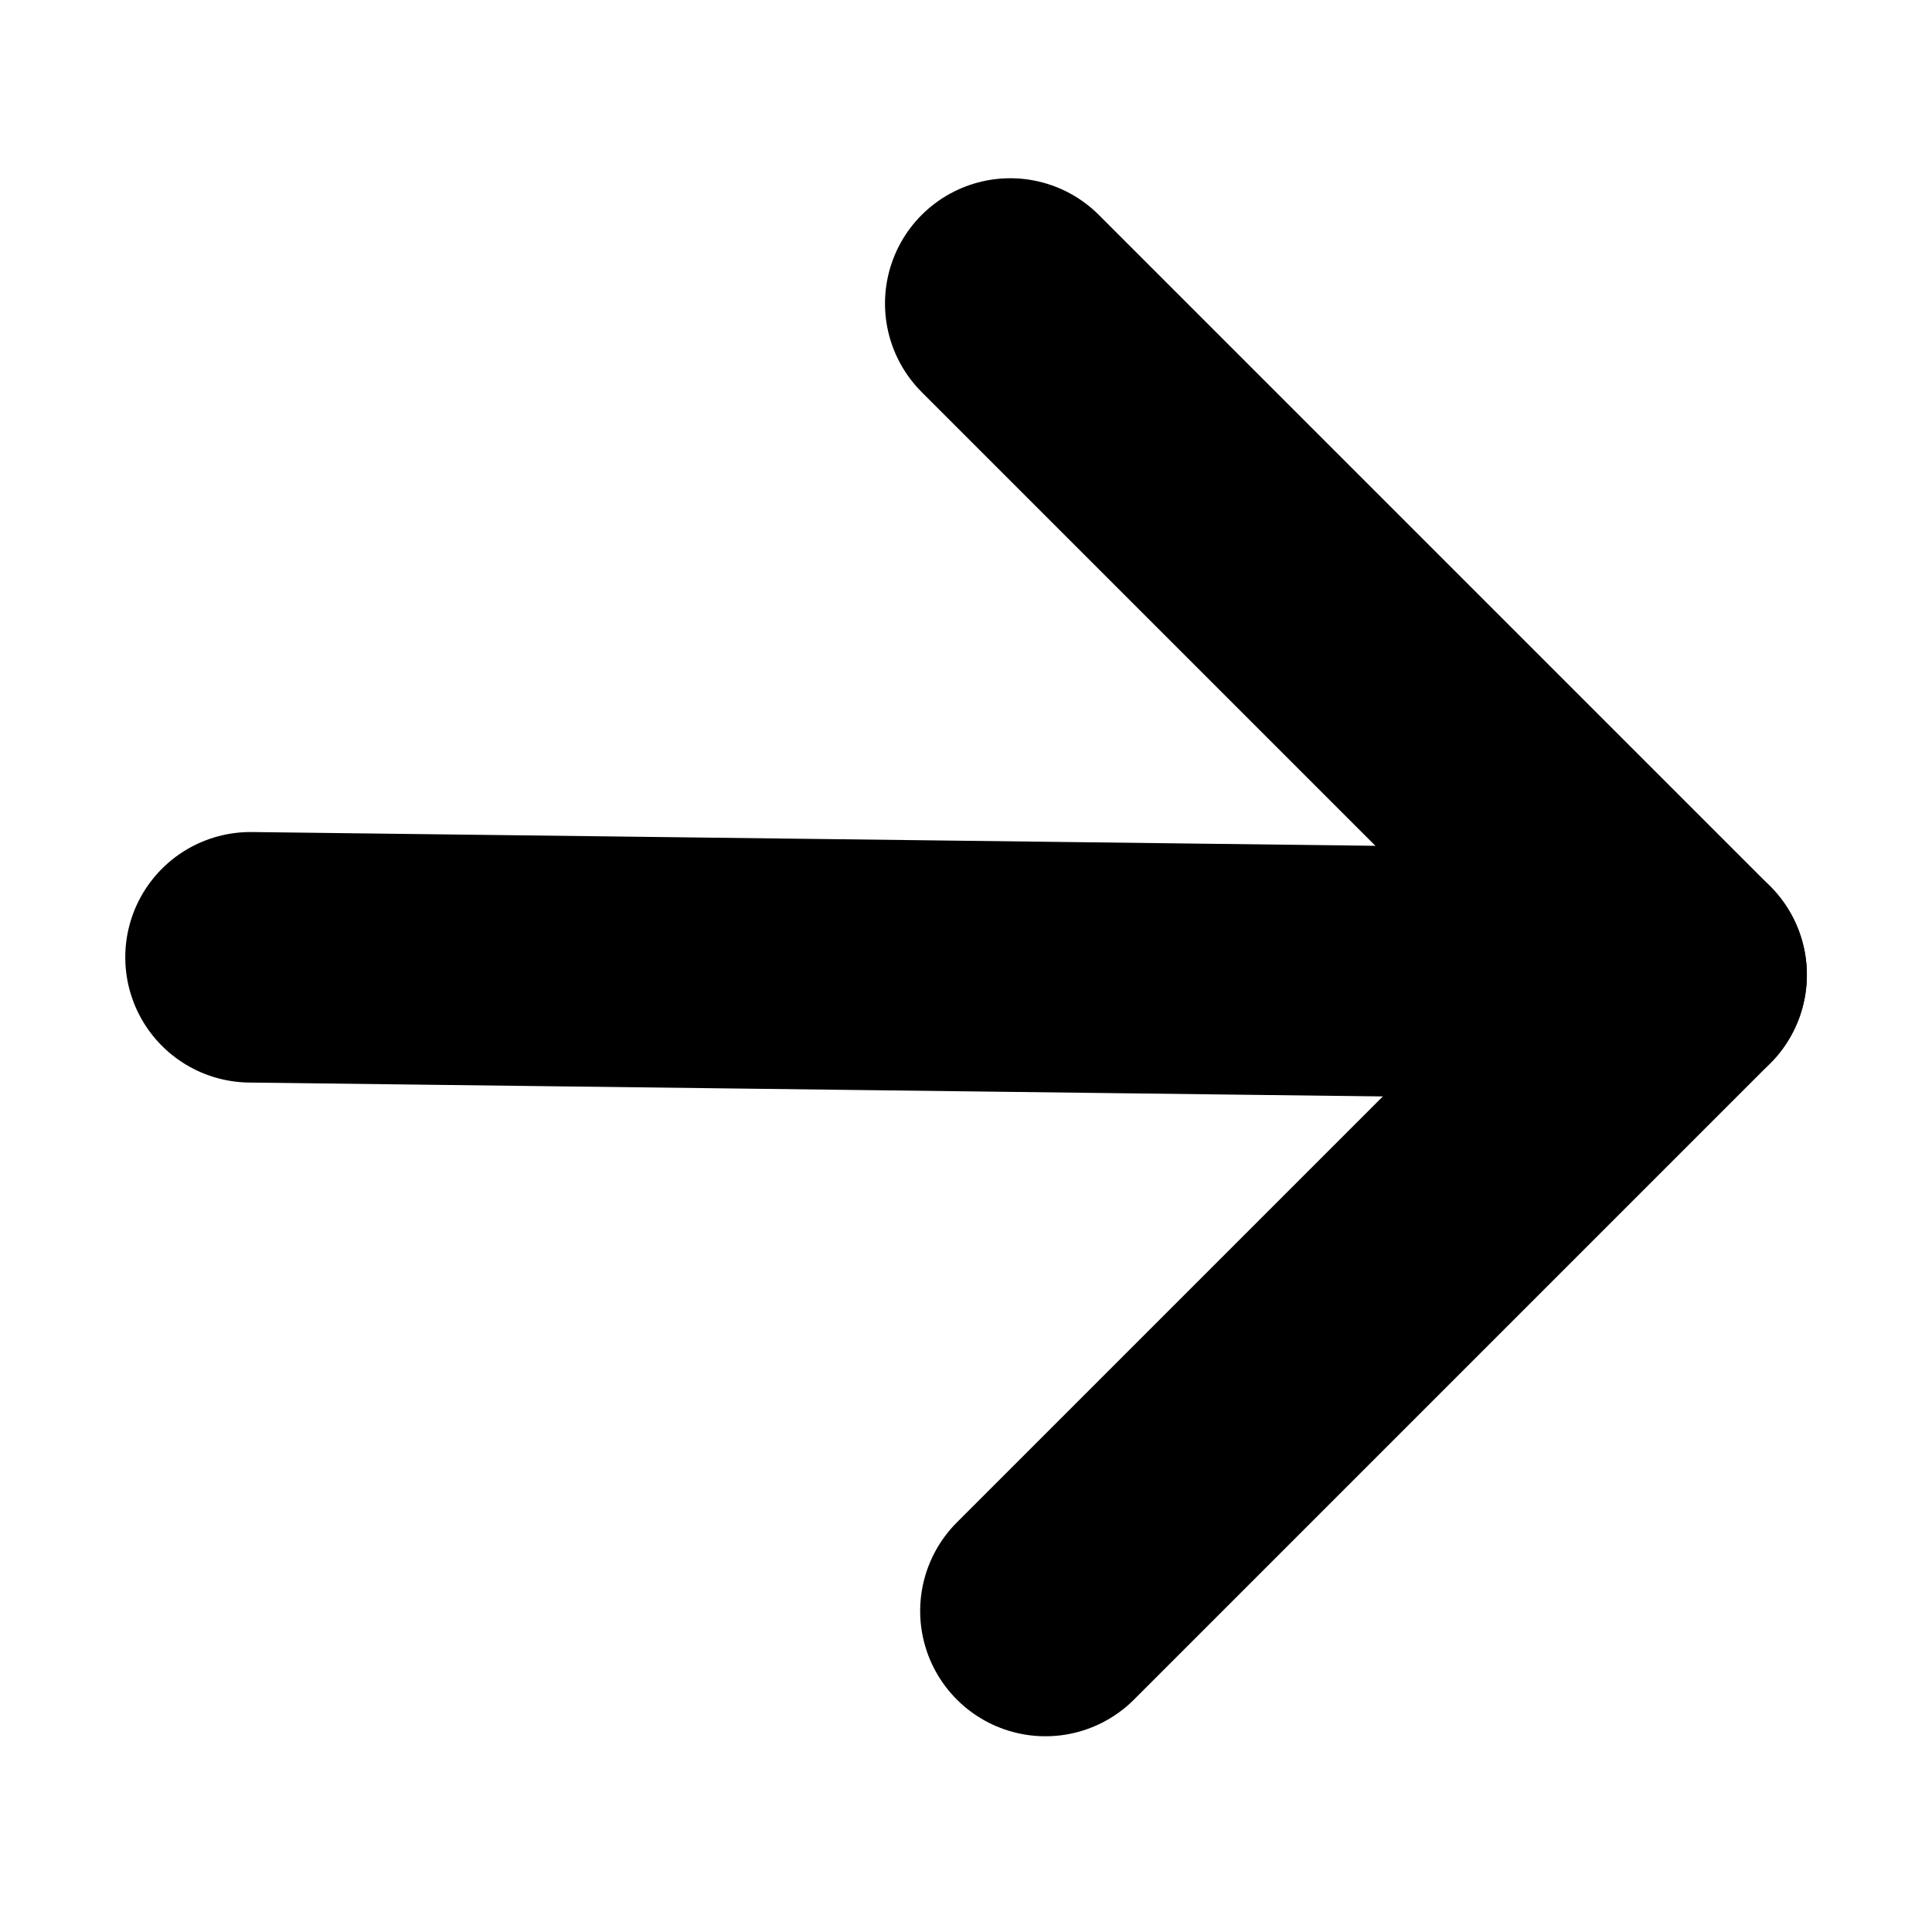
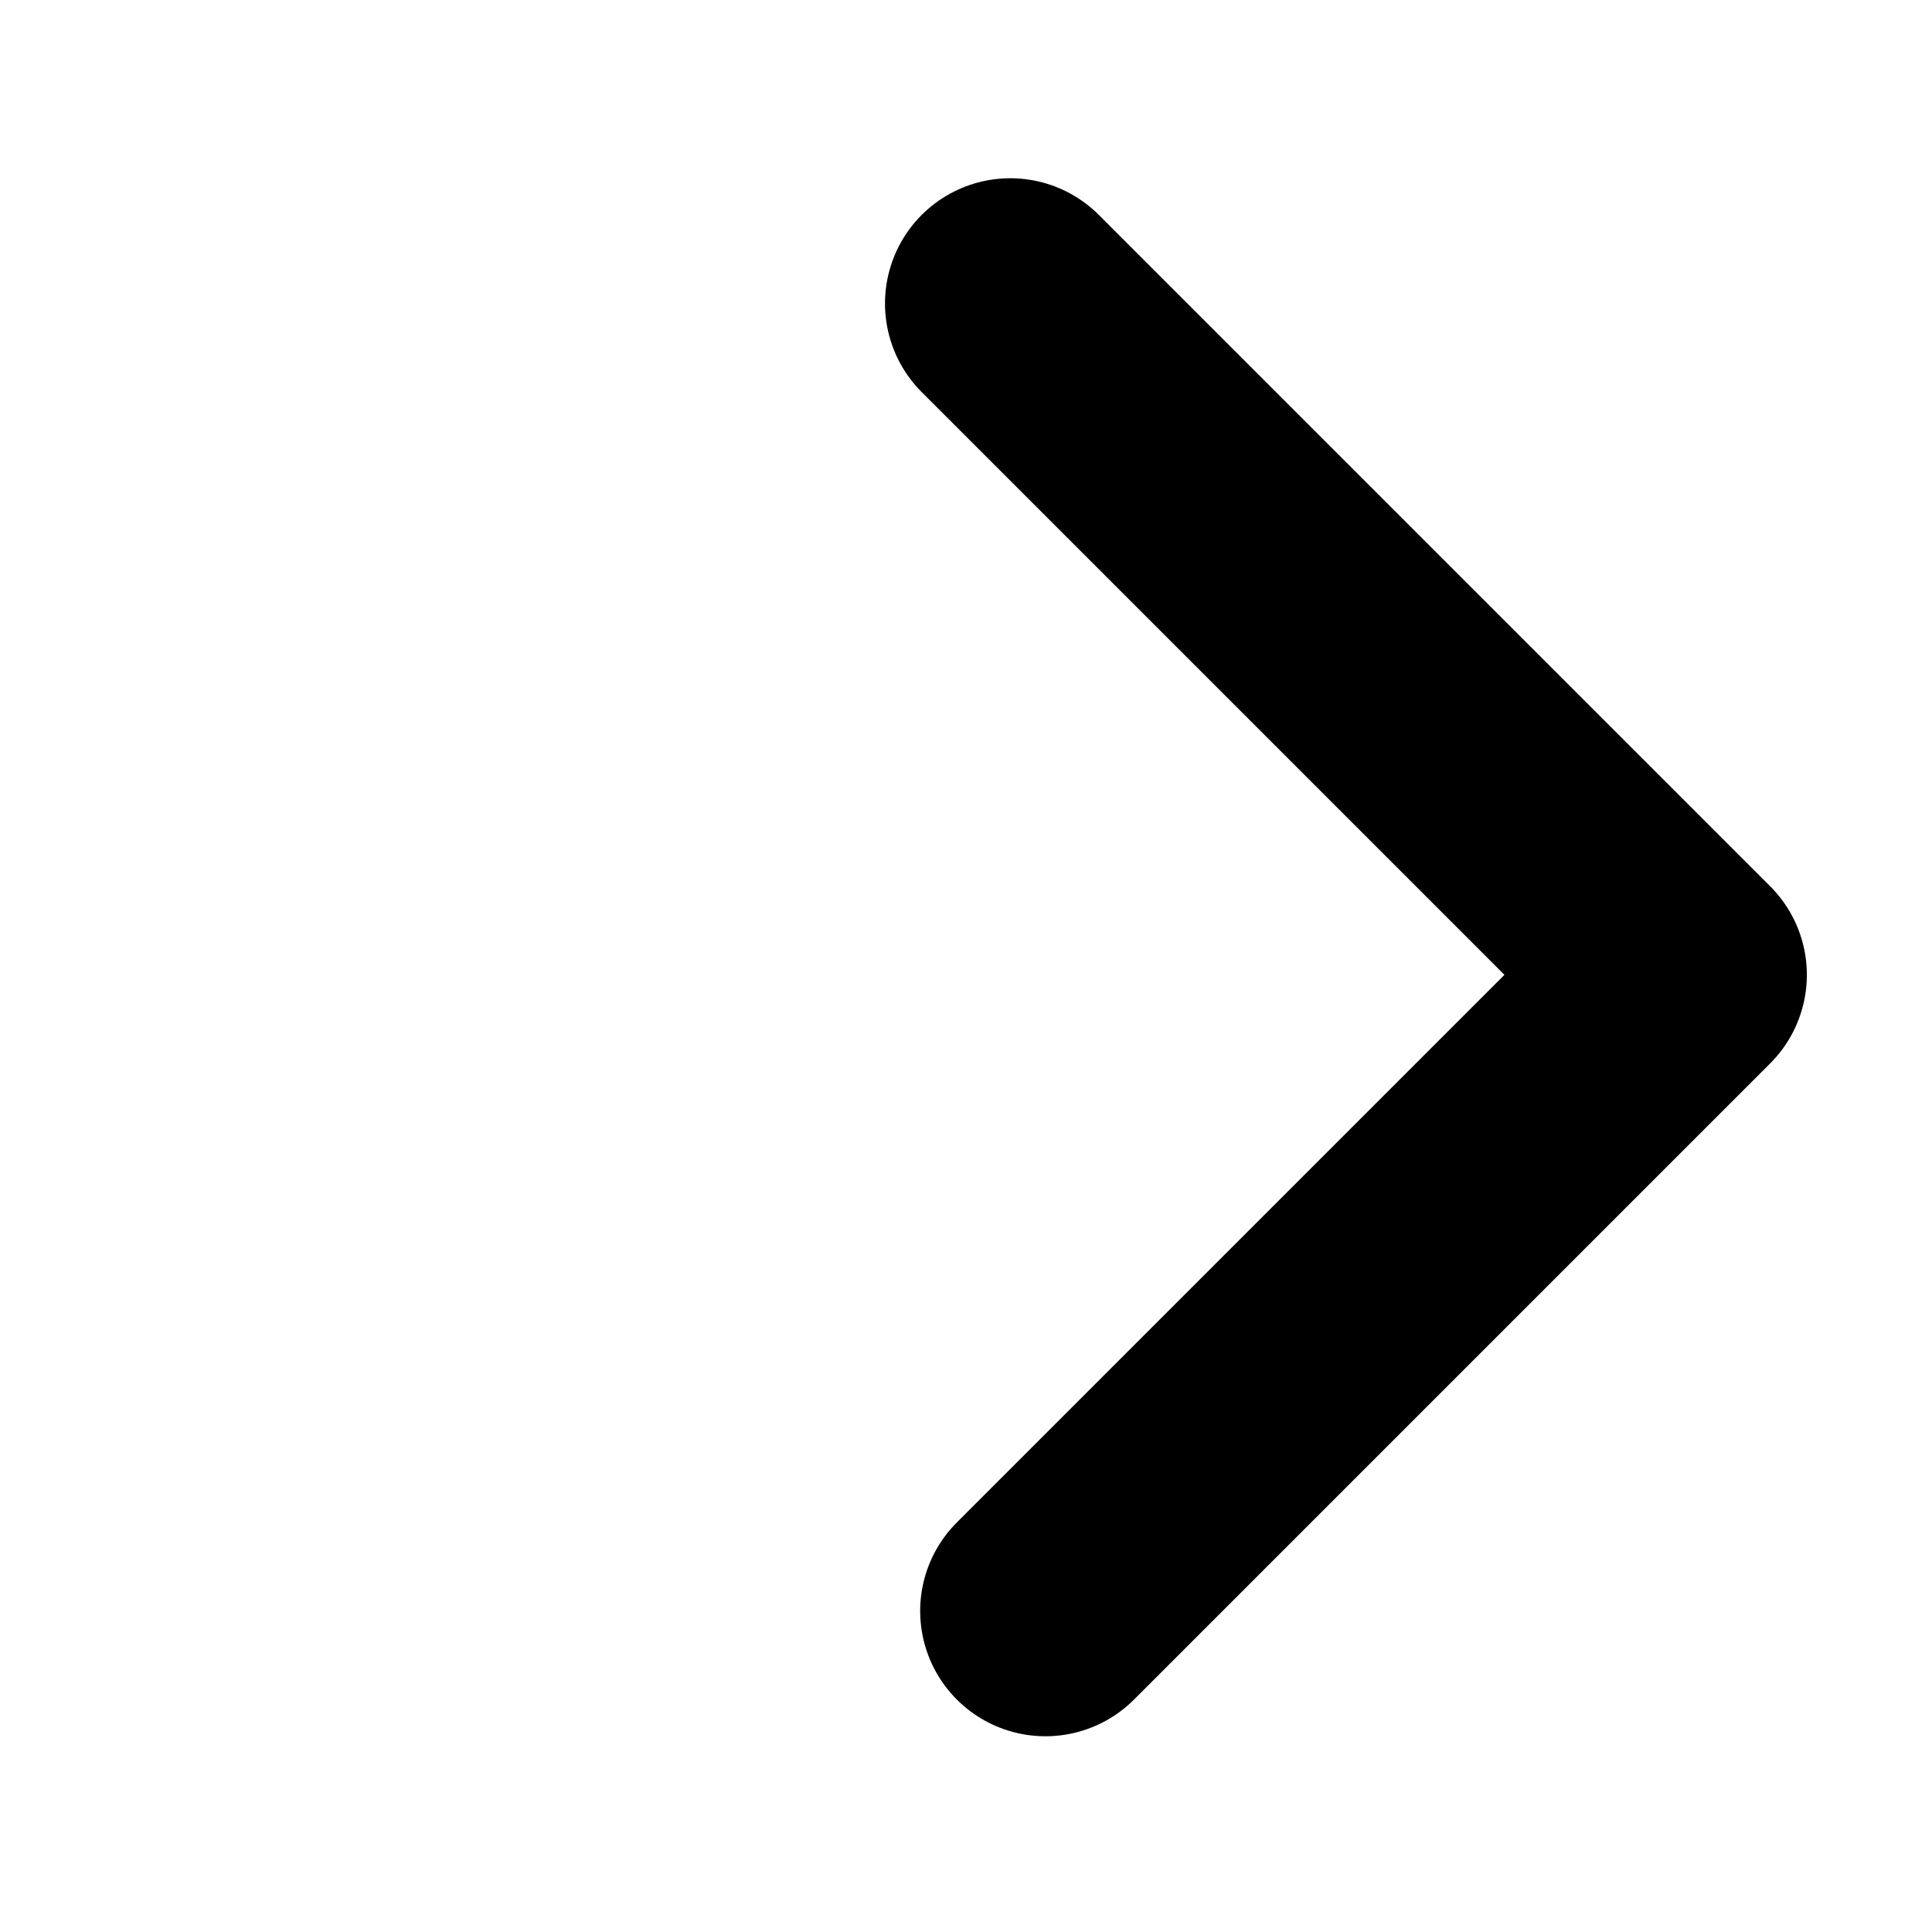
<svg xmlns="http://www.w3.org/2000/svg" width="15.423" height="15.423" viewBox="0 0 15.423 15.423">
  <g id="グループ_7980" data-name="グループ 7980" transform="translate(-362.069 -7540.633)">
    <g id="グループ_7979" data-name="グループ 7979" transform="translate(369.711 7542.633) rotate(45)">
-       <line id="線_139" data-name="線 139" y1="7.979" x2="8.177" transform="translate(0 0)" fill="none" stroke="#000" stroke-linecap="round" stroke-width="2" />
      <path id="パス_11441" data-name="パス 11441" d="M0,0H7.579V7.182" transform="translate(0.598 0)" fill="none" stroke="#000" stroke-linecap="round" stroke-linejoin="round" stroke-width="2" />
    </g>
  </g>
</svg>